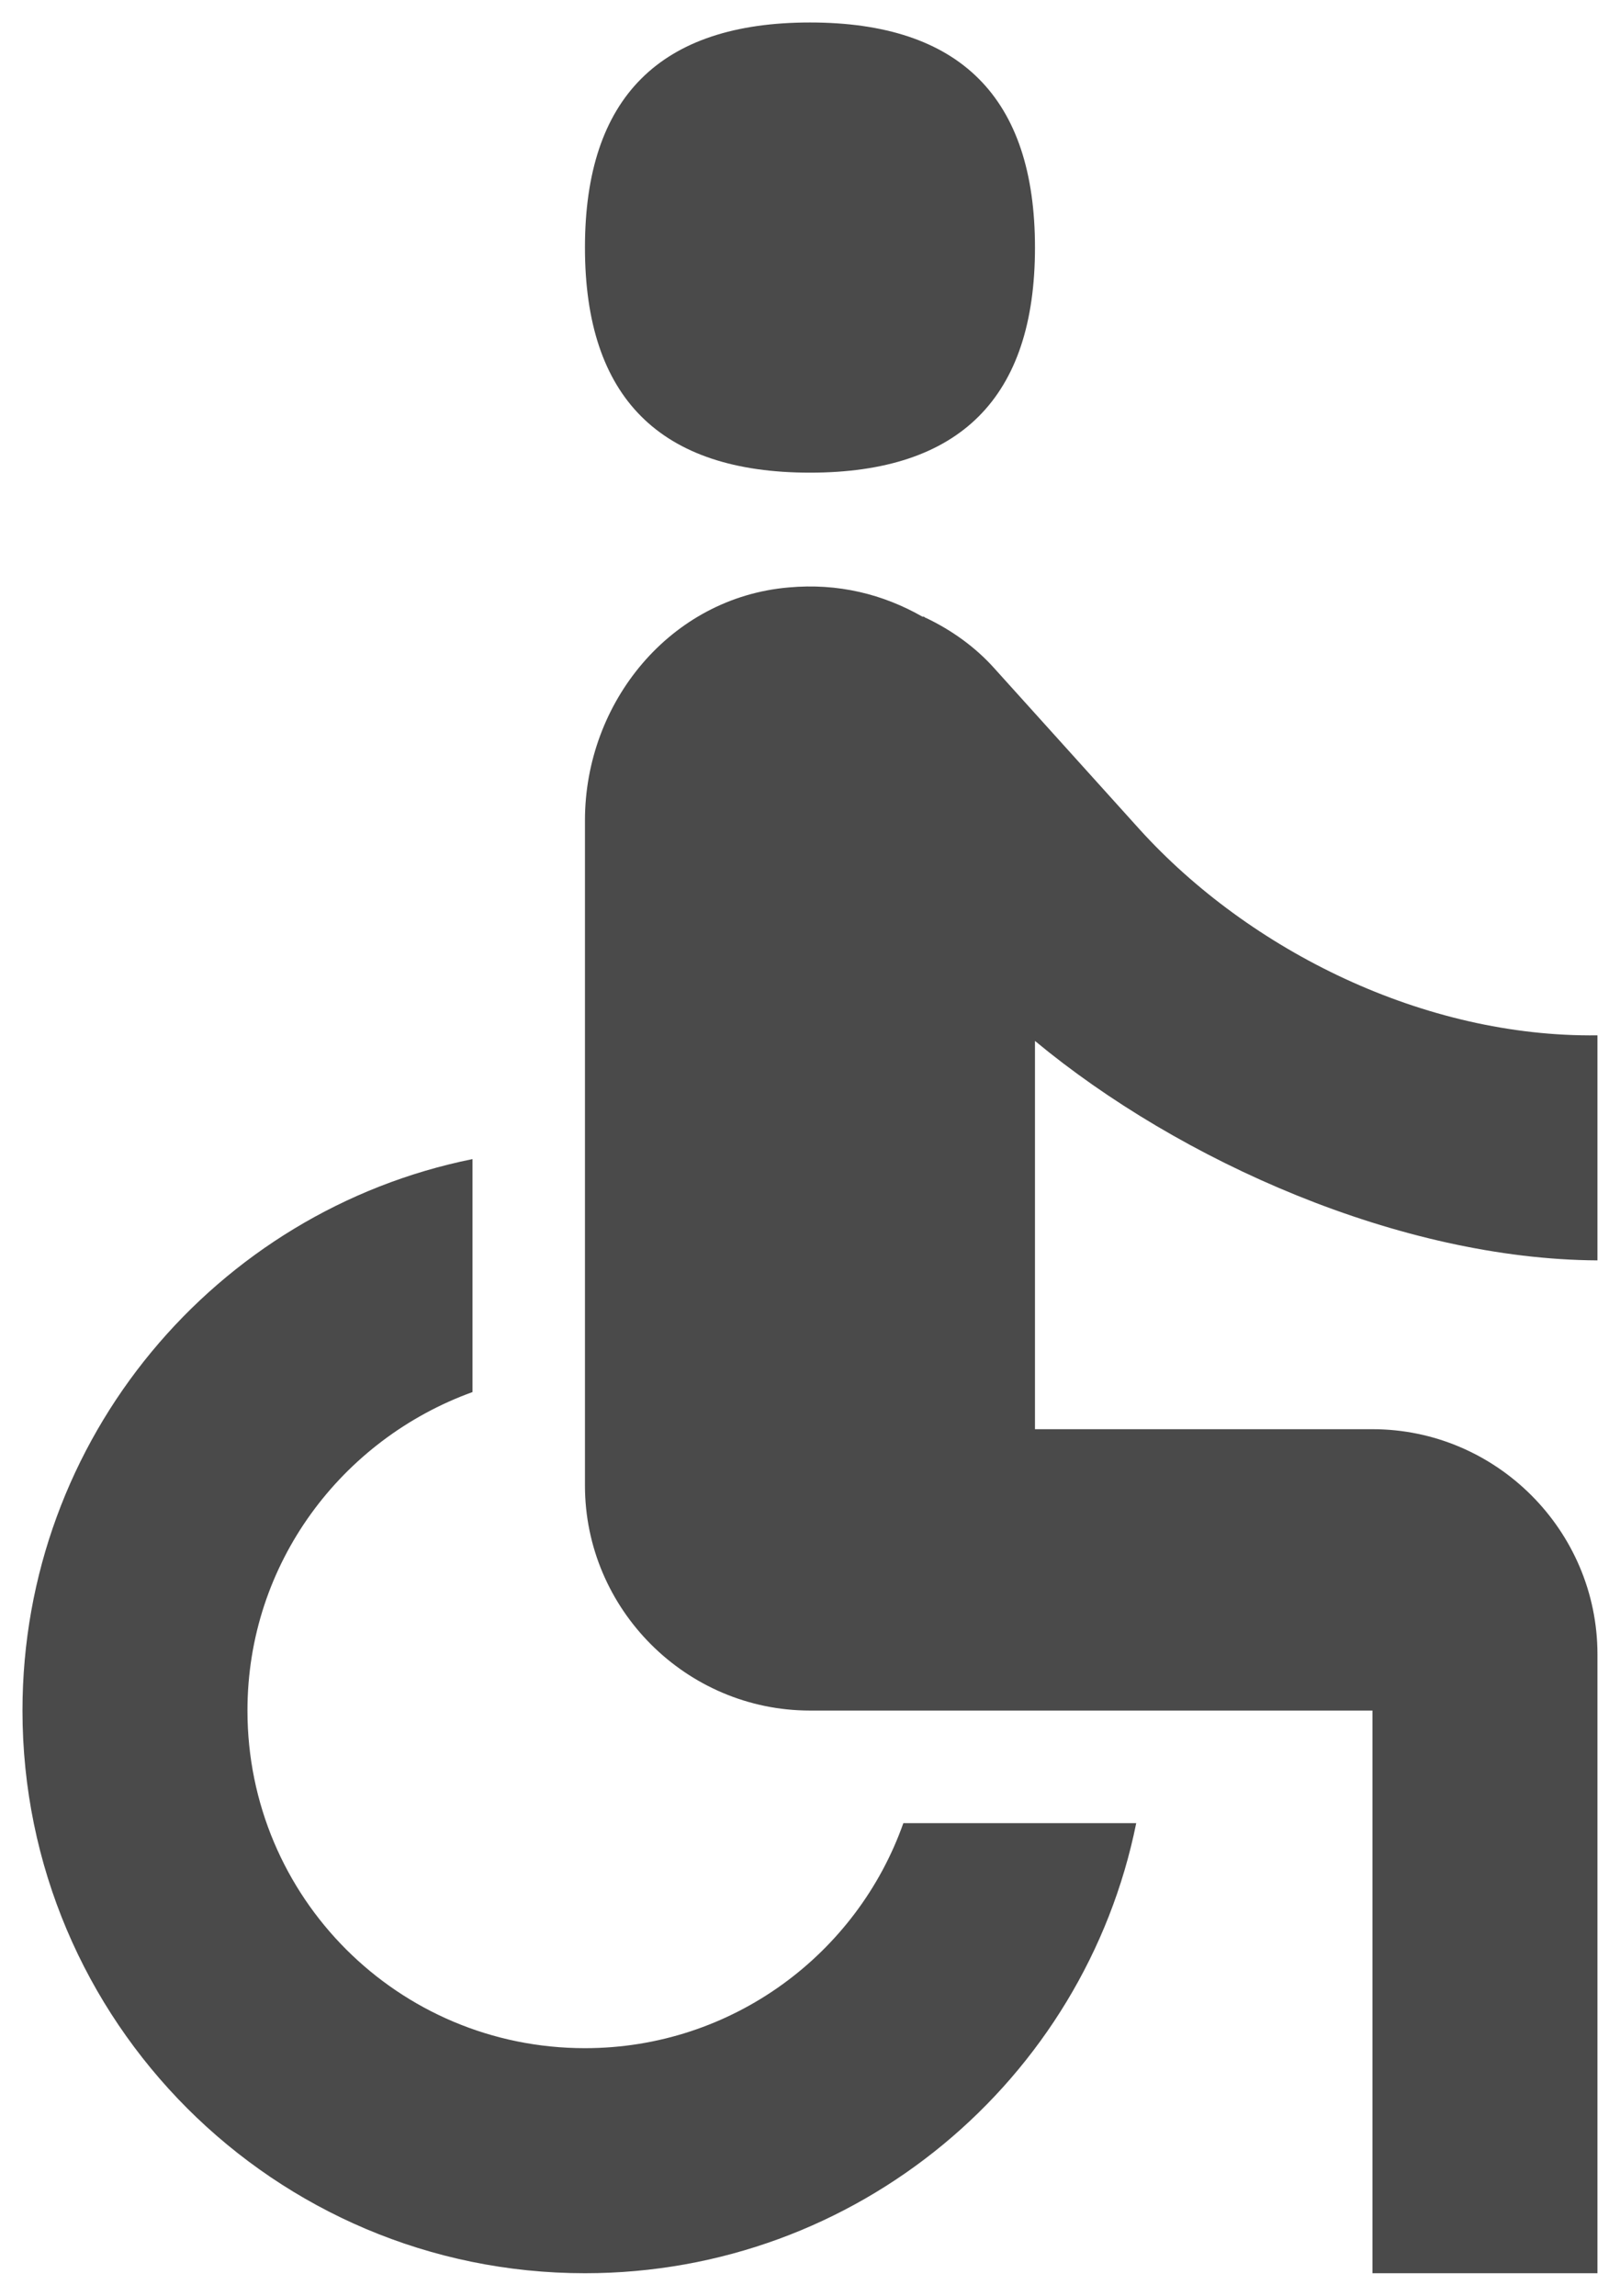
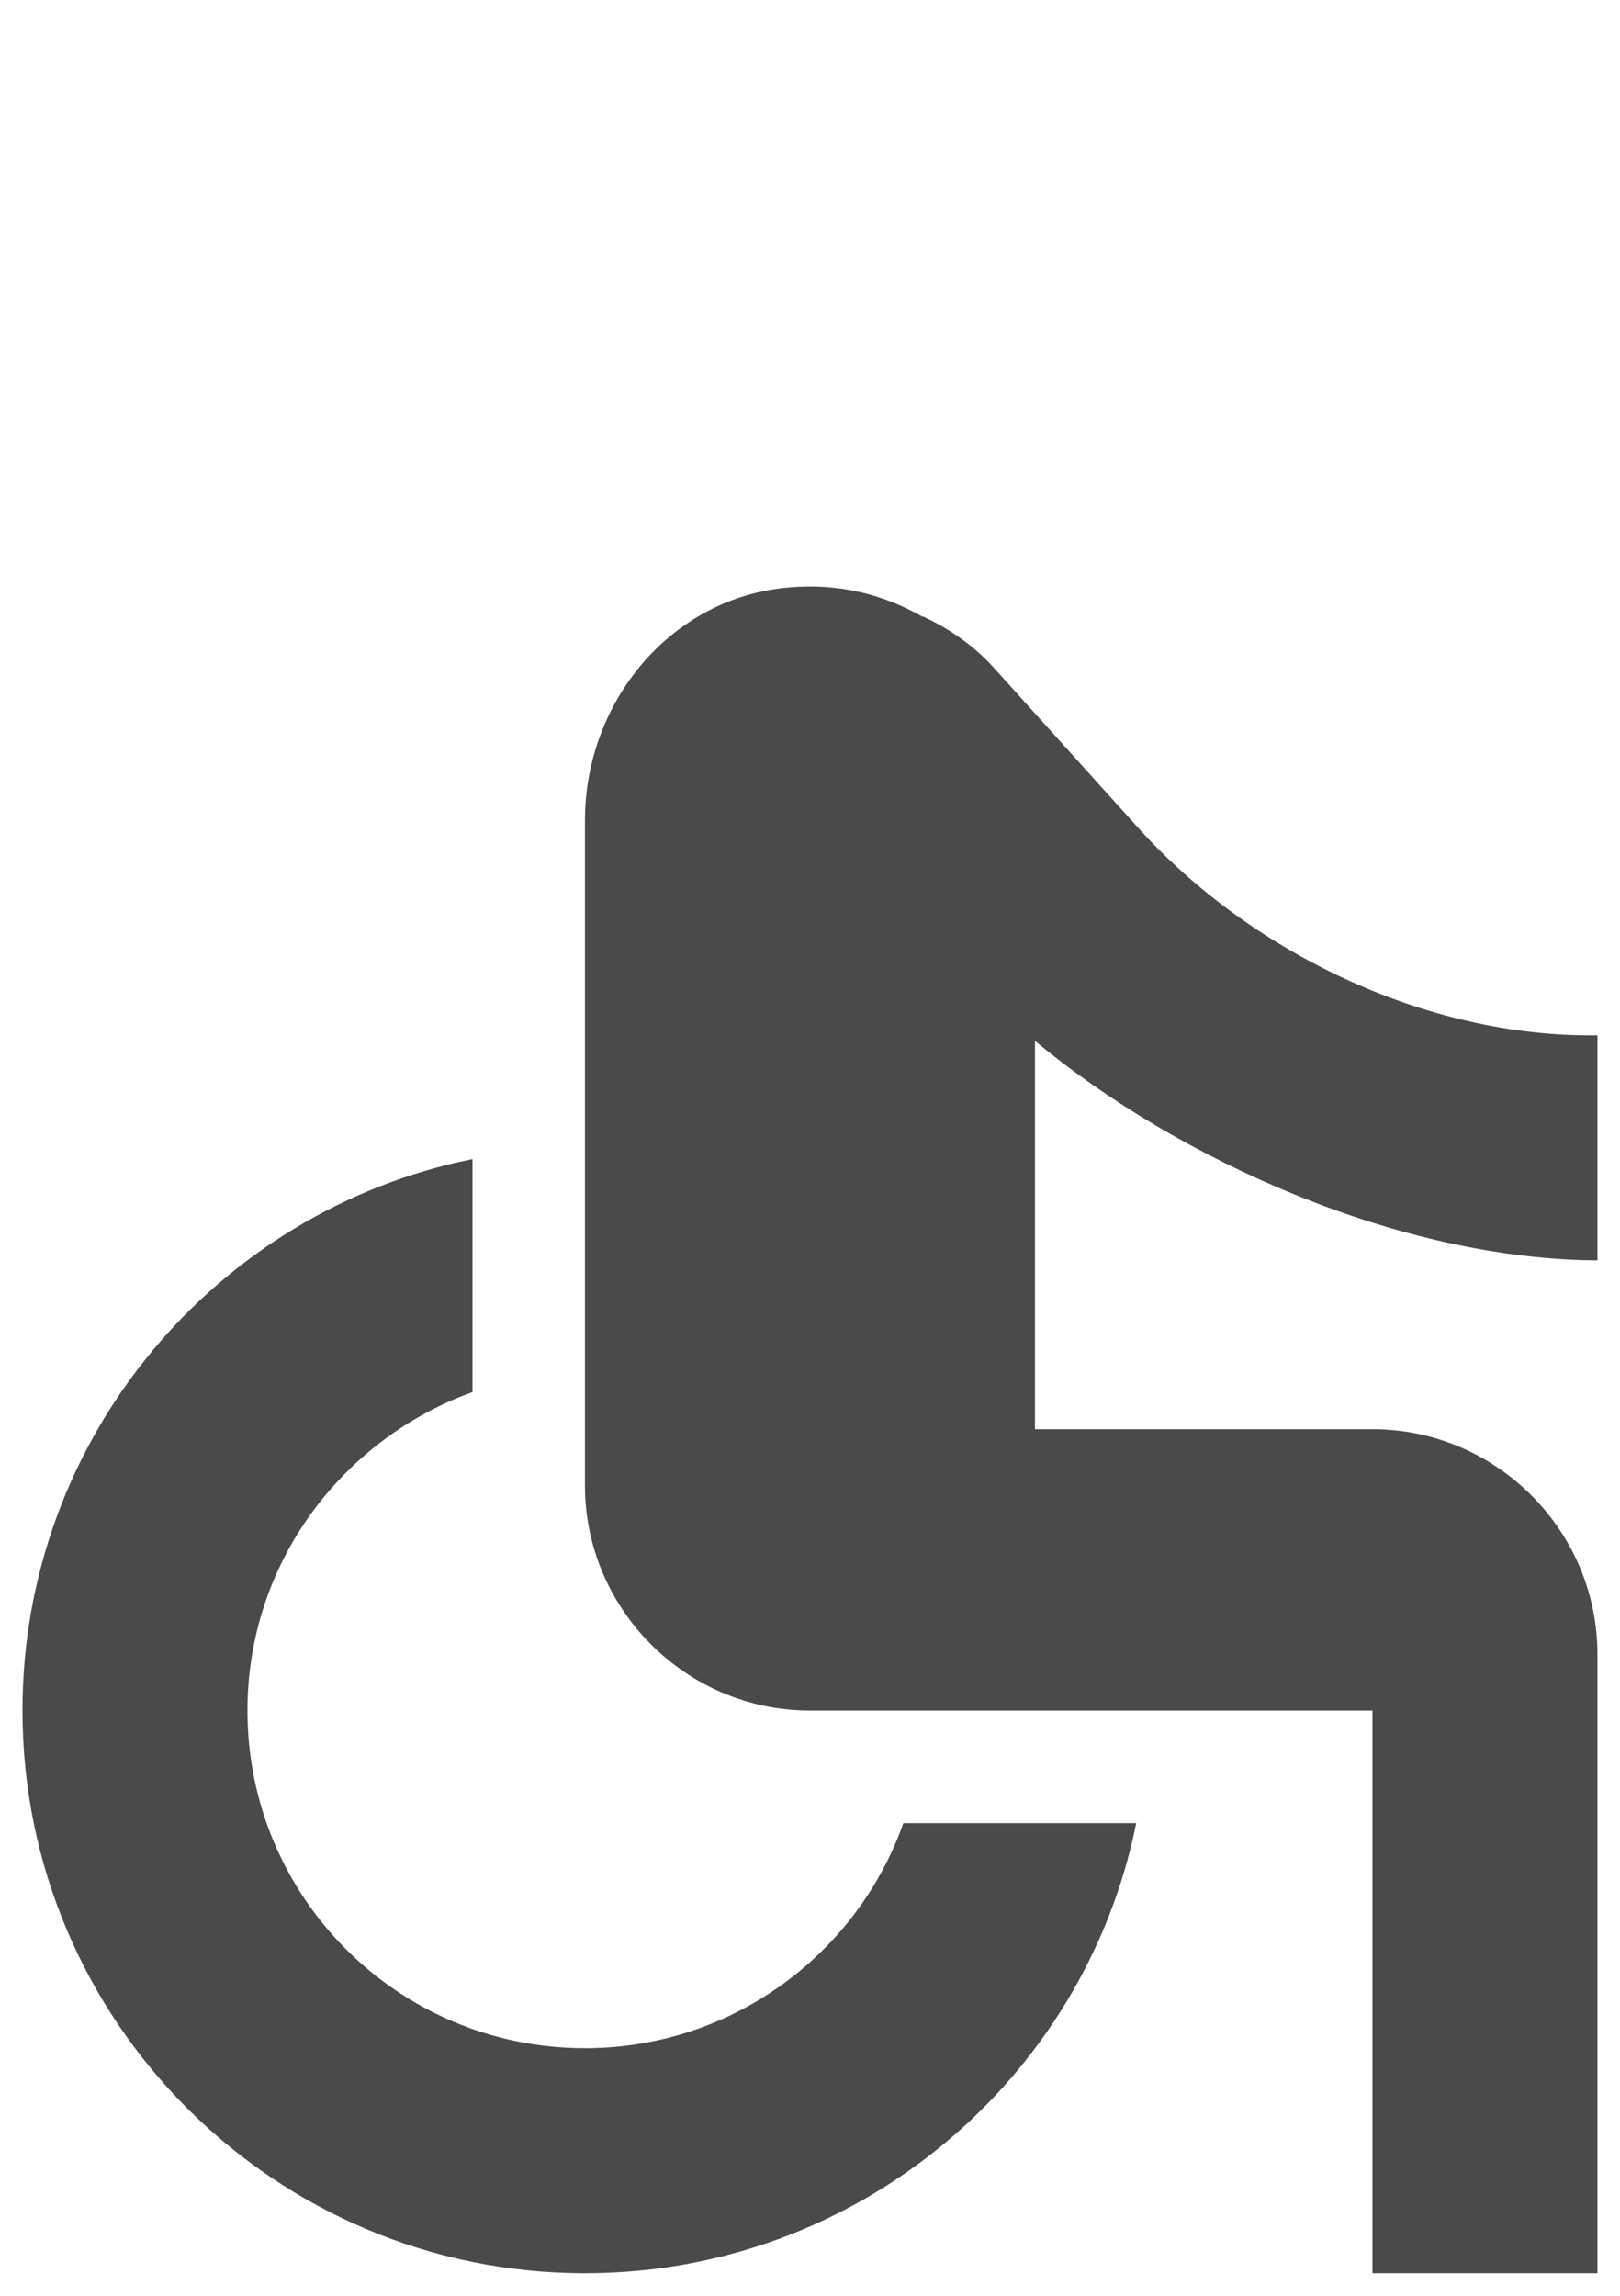
<svg xmlns="http://www.w3.org/2000/svg" width="24" height="34" viewBox="0 0 24 34">
  <g fill="none" fill-rule="evenodd" transform="translate(-8 -3)">
-     <polygon points="0 0 40 0 40 40 0 40" />
    <g transform="translate(8.333 3.333)">
-       <path fill="#4A4A4A" d="M15,3.333 C15,5.556 13.889,6.667 11.667,6.667 C9.444,6.667 8.333,5.556 8.333,3.333 C8.333,1.111 9.444,-1.99999999e-07 11.667,-1.99999999e-07 C13.889,-1.99999999e-07 15,1.111 15,3.333 Z" />
      <path fill="#4A4A4A" d="M23.333,18.333 L23.333,15 C20.767,15.033 18.183,13.75 16.55,11.95 L14.4,9.567 C14.117,9.25 13.767,9 13.383,8.817 C13.367,8.817 13.367,8.8 13.35,8.8 L13.333,8.8 C12.75,8.467 12.083,8.3 11.35,8.367 C9.6,8.517 8.333,10.067 8.333,11.817 L8.333,21.667 C8.333,23.5 9.833,25 11.667,25 L20,25 L20,33.333 L23.333,33.333 L23.333,24.167 C23.333,22.333 21.833,20.833 20,20.833 L15,20.833 L15,15.083 C17.15,16.867 20.417,18.317 23.333,18.333 Z M13.05,26.667 C12.367,28.6 10.517,30 8.333,30 C5.567,30 3.333,27.767 3.333,25 C3.333,22.817 4.733,20.983 6.667,20.283 L6.667,16.833 C2.867,17.6 -5e-07,20.967 -5e-07,25 C-5e-07,29.6 3.733,33.333 8.333,33.333 C12.367,33.333 15.733,30.467 16.5,26.667 L13.05,26.667 Z" />
    </g>
  </g>
</svg>